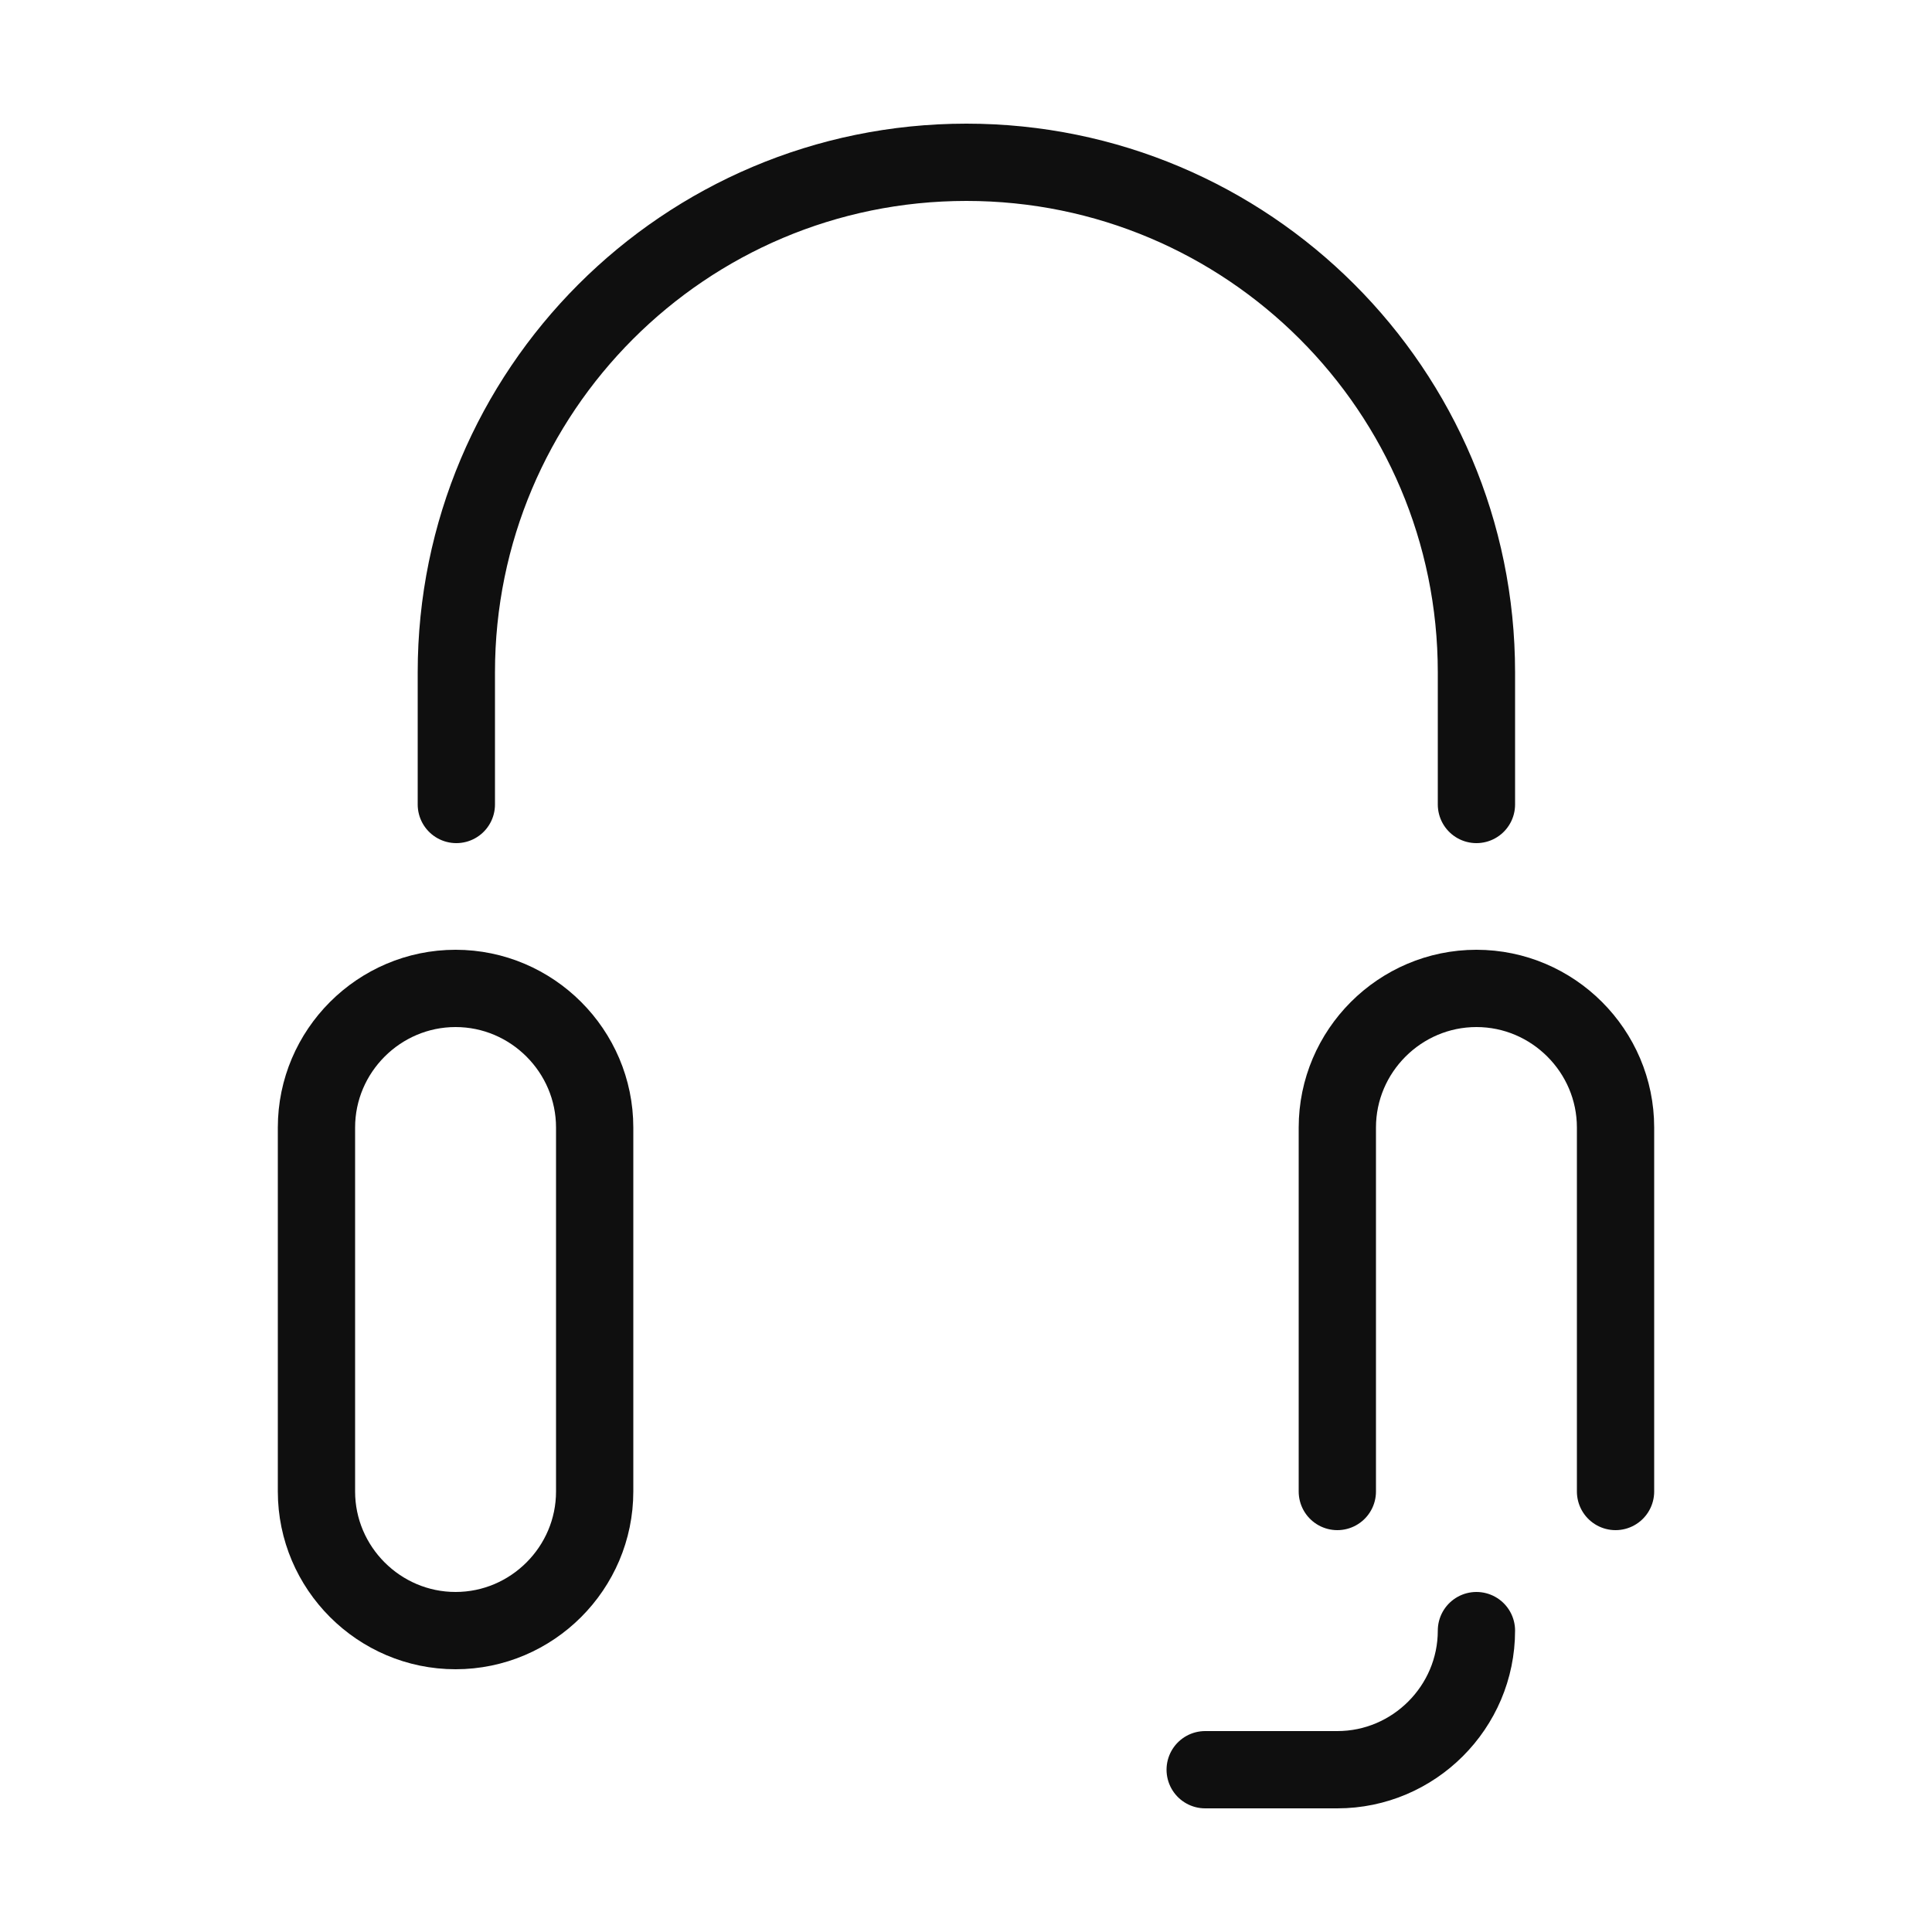
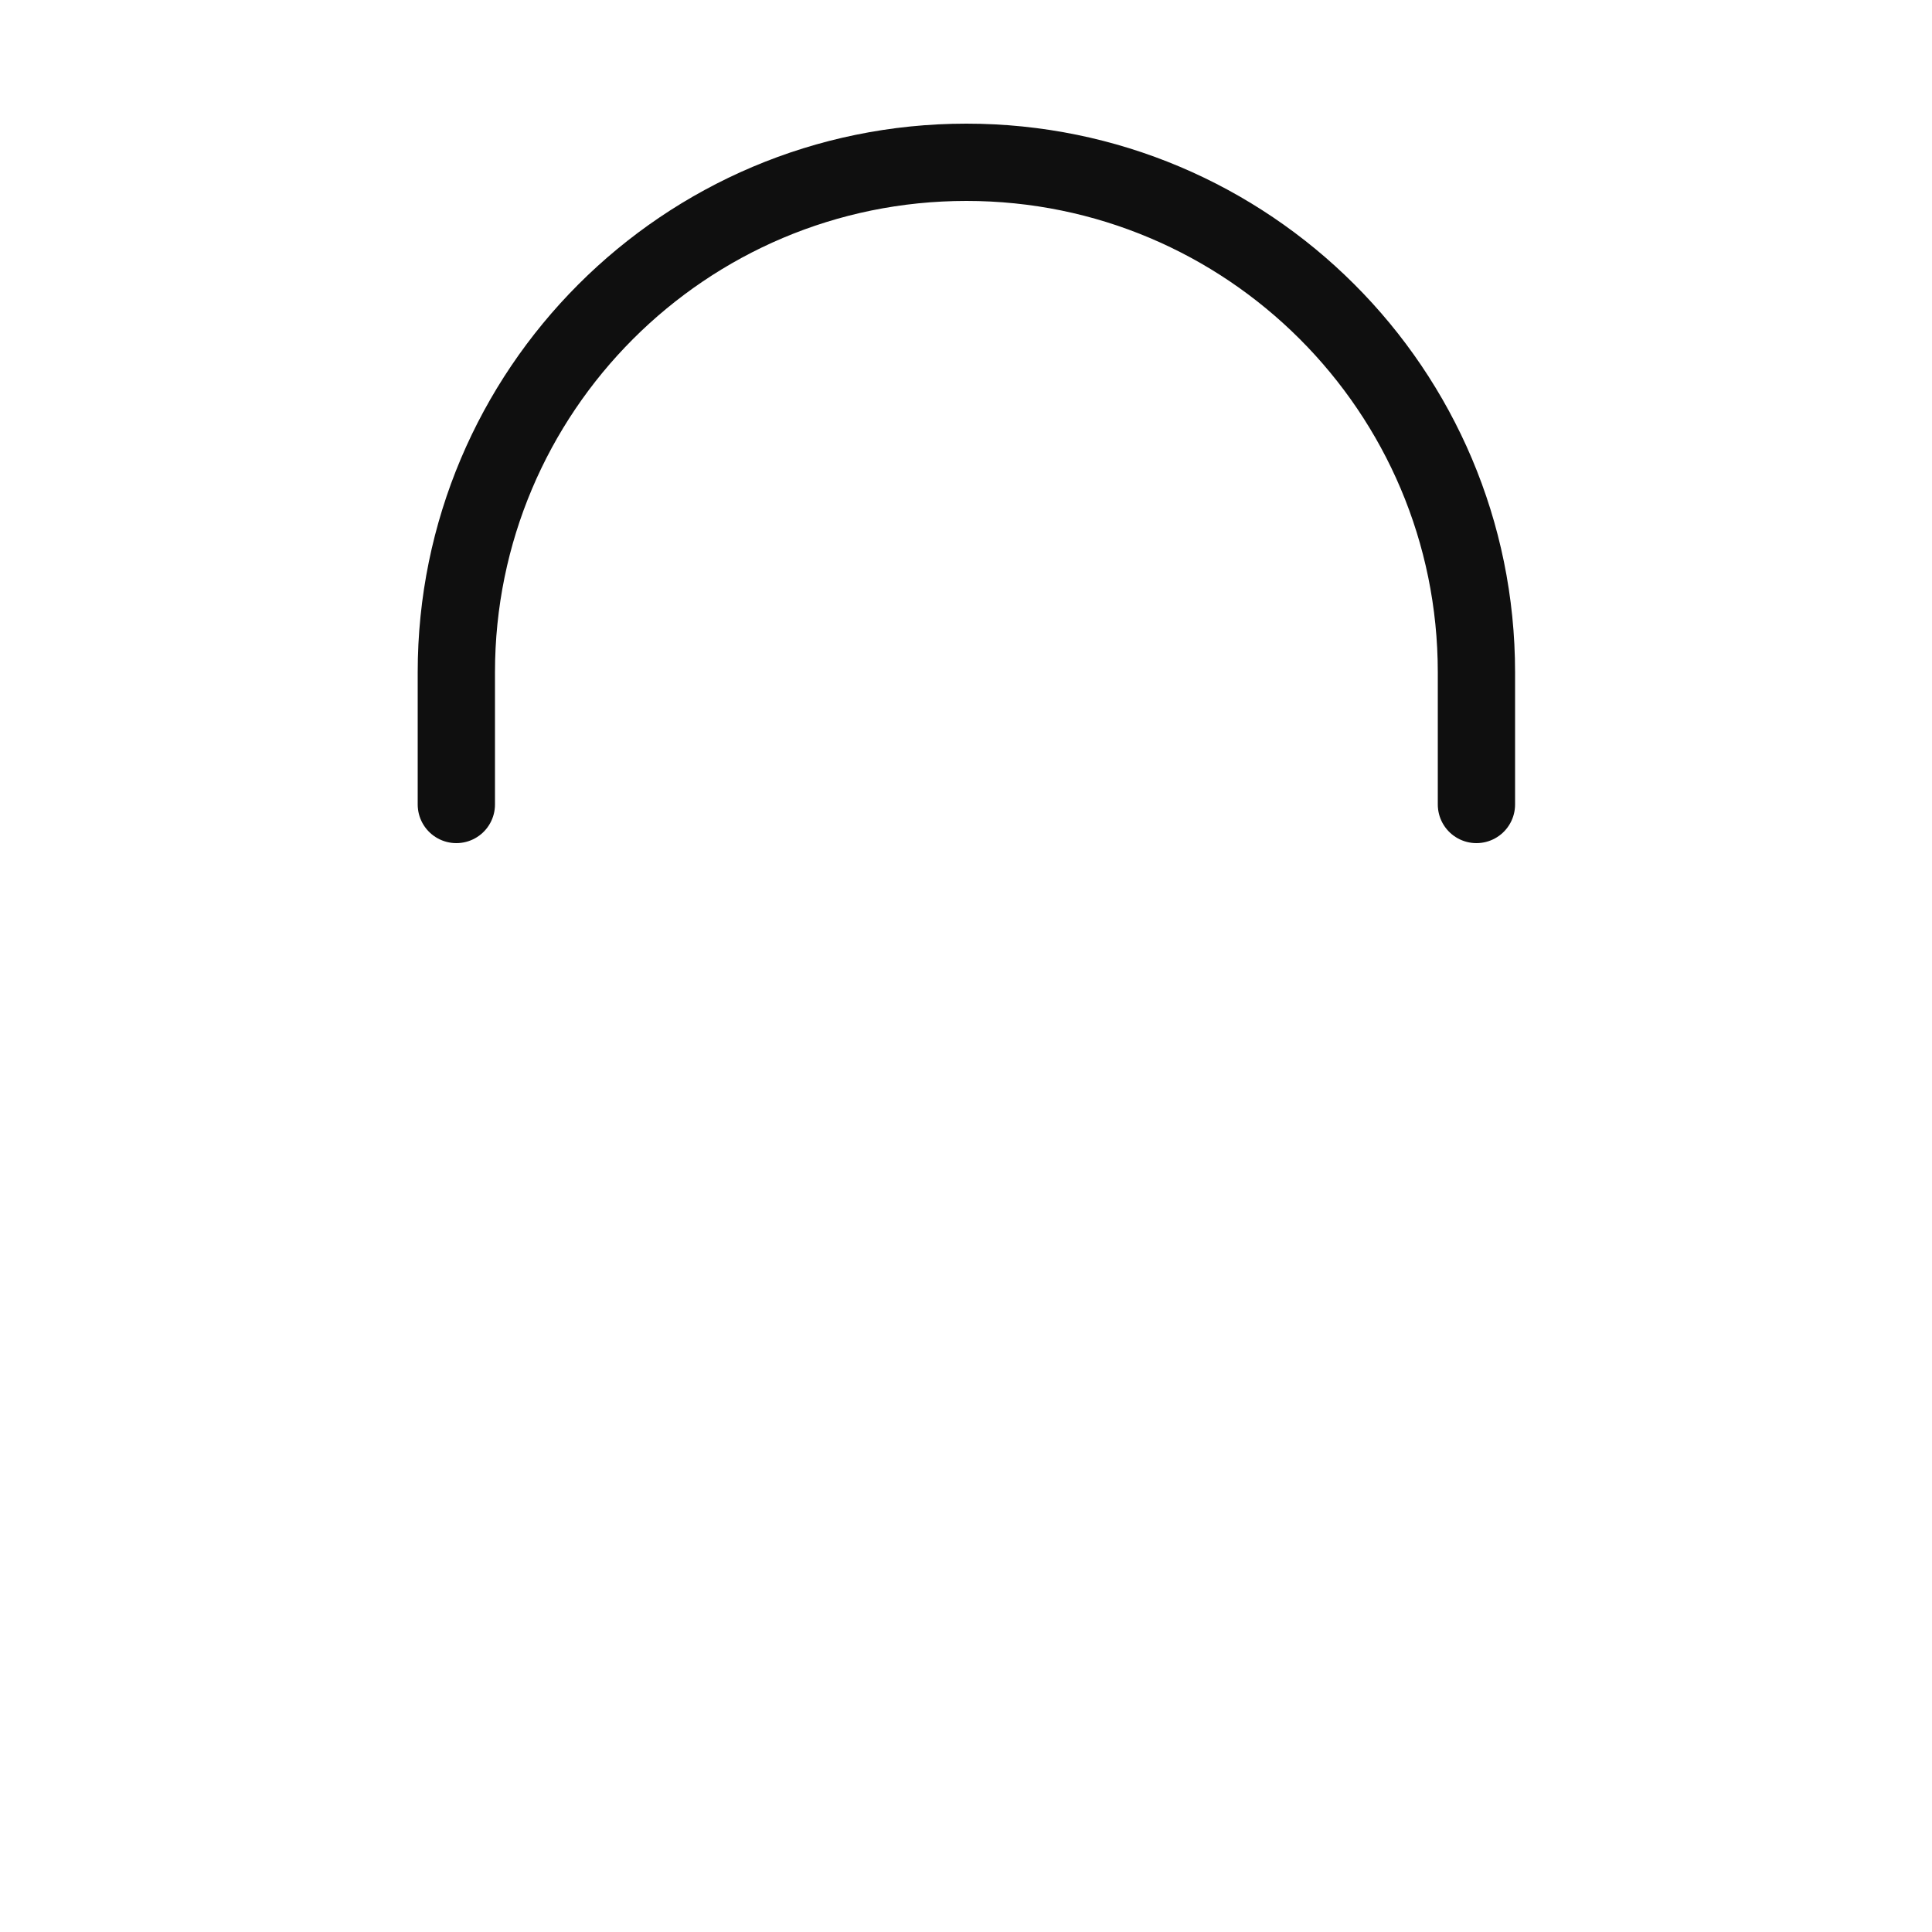
<svg xmlns="http://www.w3.org/2000/svg" width="800px" height="800px" viewBox="-0.5 0 25 25" fill="none">
  <path d="M18.605 10.41V8.7C18.605 5.05 15.645 2.1 12.005 2.1C8.355 2.1 5.405 5.06 5.405 8.7V10.41" stroke="#0F0F0F" stroke-miterlimit="10" stroke-linecap="round" stroke-linejoin="round" />
-   <path d="M16.805 19.3V14.59C16.805 13.6 17.615 12.79 18.605 12.79C19.595 12.79 20.405 13.6 20.405 14.59V19.3" stroke="#0F0F0F" stroke-miterlimit="10" stroke-linecap="round" stroke-linejoin="round" />
-   <path d="M18.605 21.1C18.605 22.09 17.795 22.9 16.805 22.9H15.095" stroke="#0F0F0F" stroke-miterlimit="10" stroke-linecap="round" stroke-linejoin="round" />
-   <path d="M5.395 21.1C4.405 21.1 3.595 20.29 3.595 19.3V14.59C3.595 13.6 4.405 12.79 5.395 12.79C6.385 12.79 7.195 13.6 7.195 14.59V19.3C7.195 20.29 6.385 21.1 5.395 21.1Z" stroke="#0F0F0F" stroke-miterlimit="10" stroke-linecap="round" stroke-linejoin="round" />
</svg>